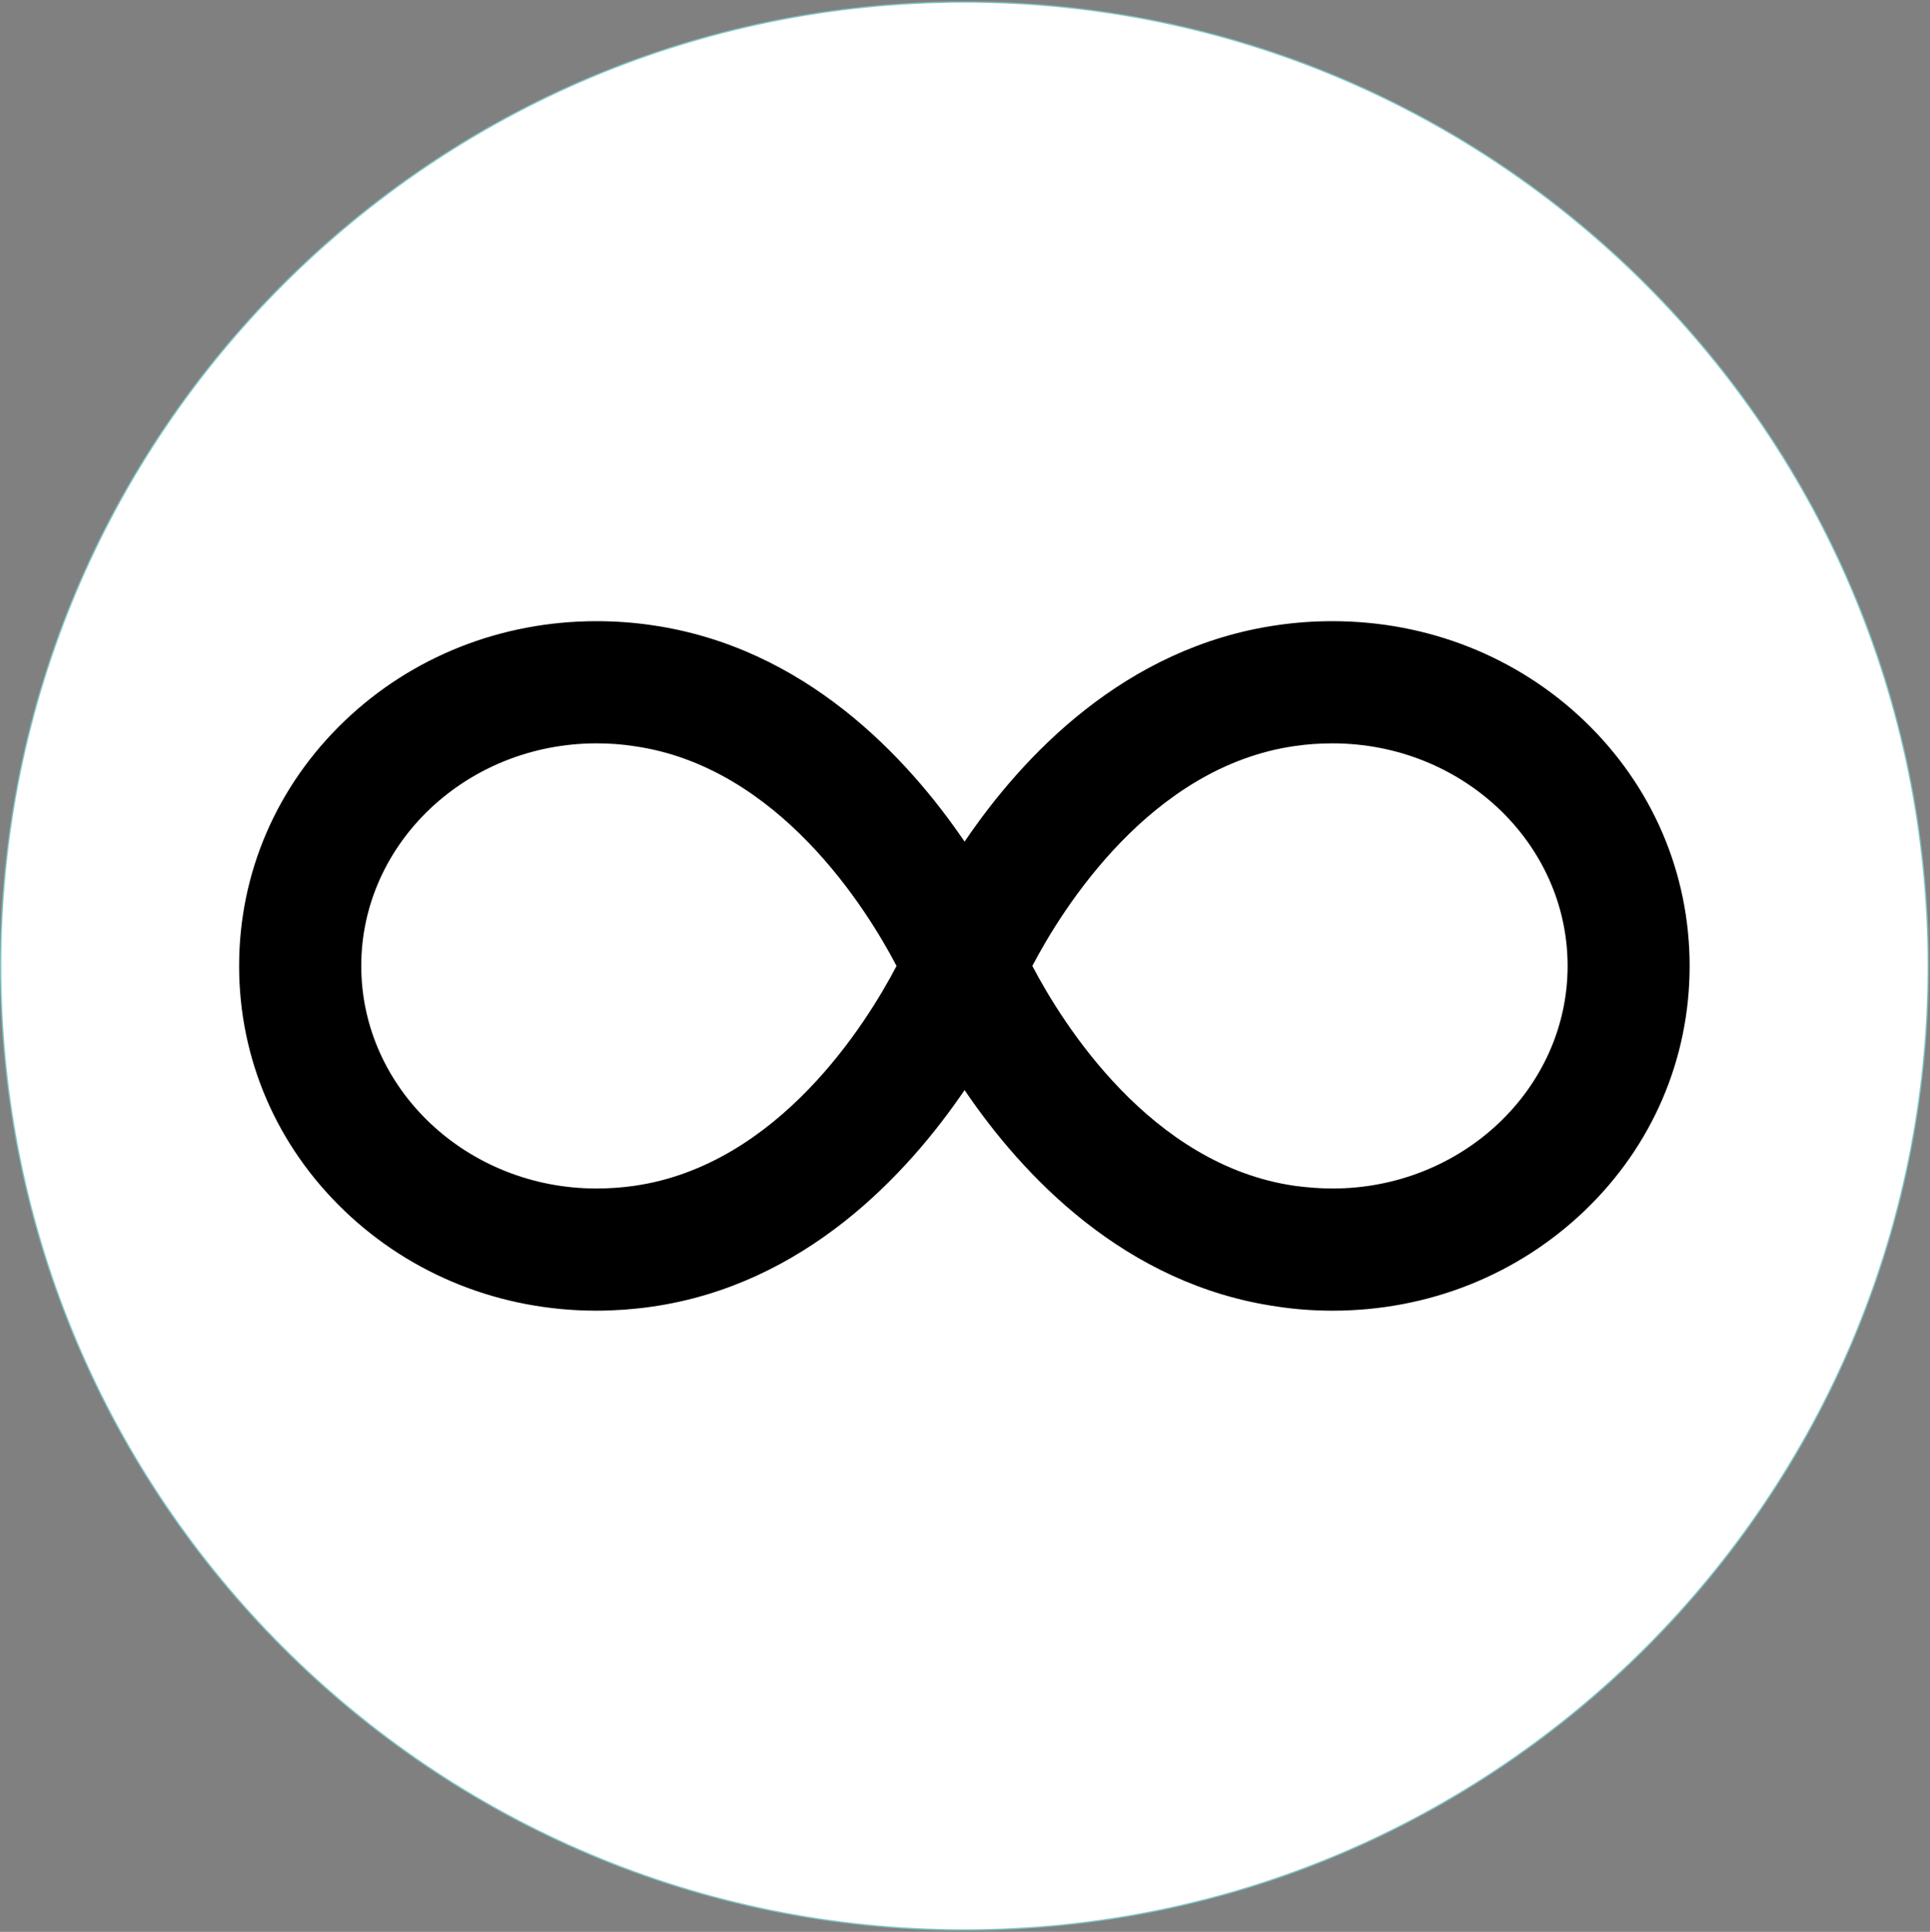
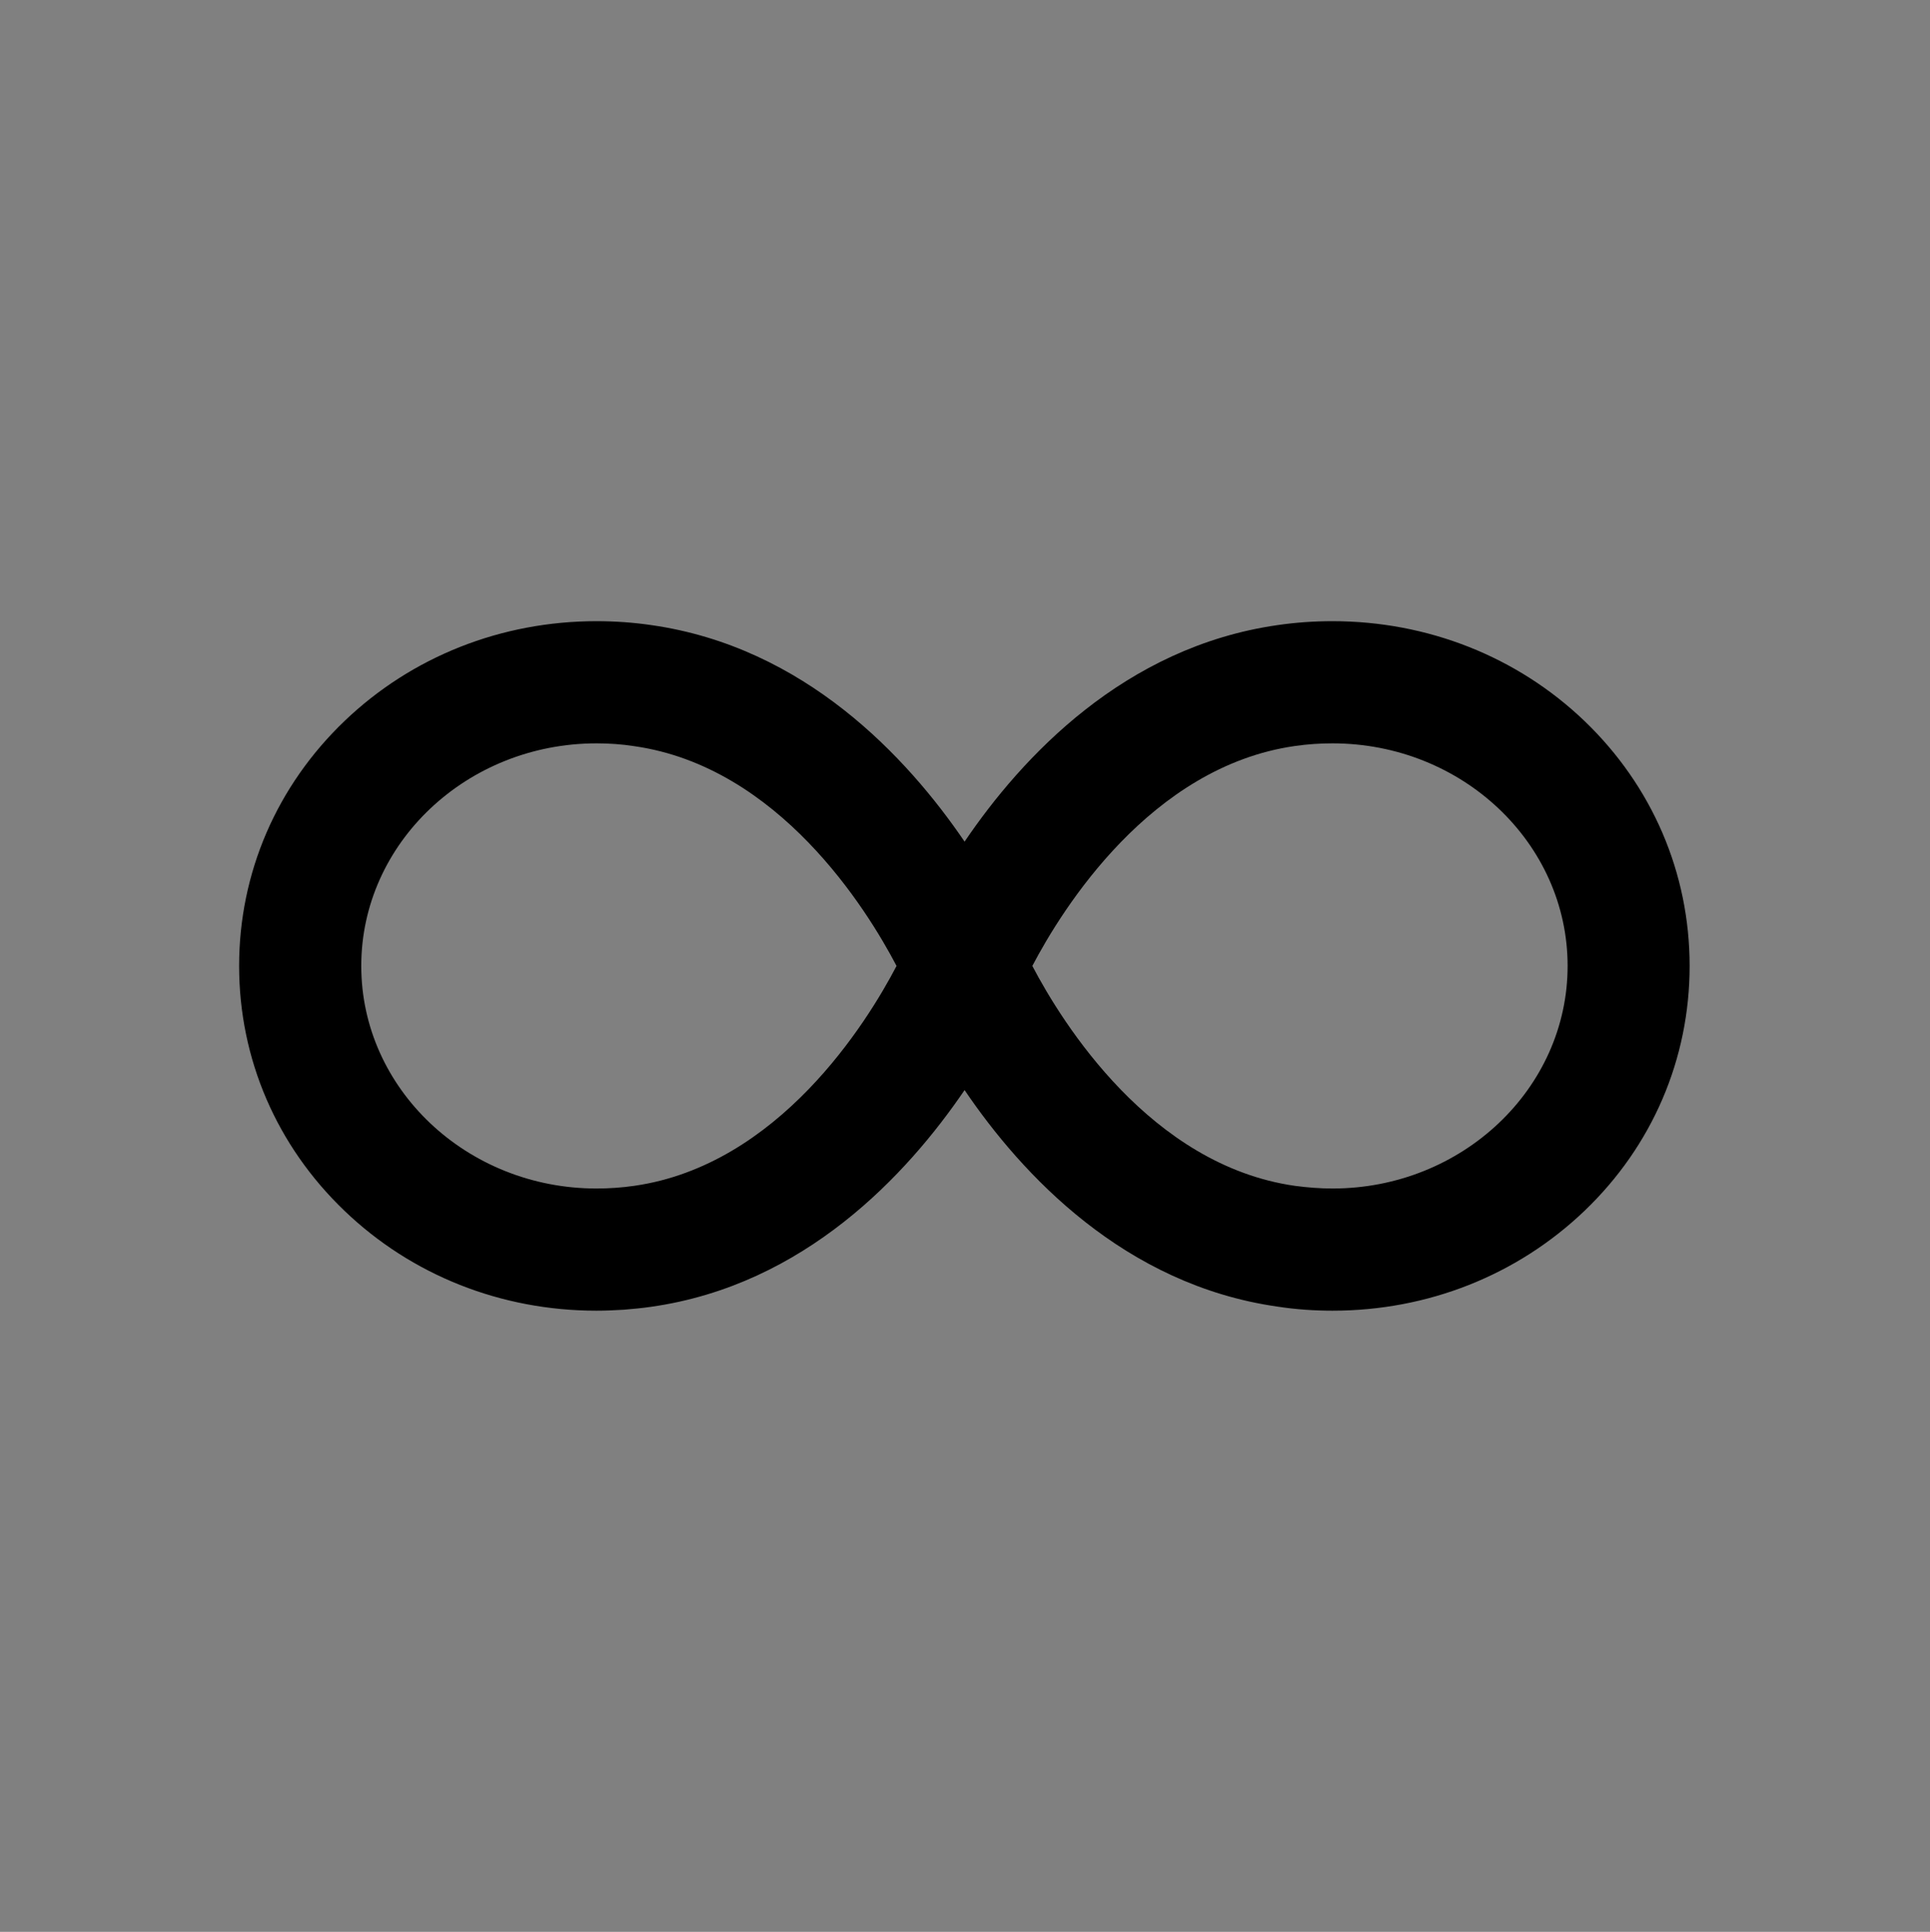
<svg xmlns="http://www.w3.org/2000/svg" version="1.2" viewBox="0 0 1373 1374" width="1373" height="1374">
  <rect x="0" y="0" width="1373" height="1374" fill="#808080" stroke="none" />
  <title>image</title>
  <style>
		.s0 { fill: #ffffff;stroke: #81c9cb;stroke-miterlimit:10;stroke-width: .9 } 
		.s1 { fill: #000000 } 
		.s2 { fill: #ffffff } 
	</style>
-   <path class="s0" d="m1371.7 687c0 378.7-307 685.6-685.5 685.6-378.7 0-685.7-306.9-685.7-685.6 0-378.5 307-685.5 685.7-685.5 378.5 0 685.5 307 685.5 685.5z" />
  <g>
    <path class="s1" d="m948 932.2c-13 0-26.2-0.9-39.2-2.9-108.9-15.5-181.8-93.8-222.6-154-41 60.2-113.8 138.6-222.8 154.1q-4.8 0.7-9.7 1.2-4.9 0.5-9.8 0.9-4.9 0.3-9.8 0.5-4.9 0.2-9.8 0.2c-67.8 0-131.4-25.2-179.2-71-48.3-46.2-75-108.1-75-174.2 0-66.1 26.7-128 75.1-174.3 47.8-45.7 111.4-70.9 179.2-70.9 12.9 0 26.1 0.9 39 2.8 108.9 15.5 181.8 93.8 222.8 154 40.8-60.2 113.6-138.4 222.6-154 13-1.9 26.2-2.8 39.1-2.8 67.7 0 131.4 25.2 179.2 70.9 48.3 46.3 74.9 108.2 74.9 174.3 0 66.1-26.5 128-74.8 174.2-47.9 45.8-111.5 71-179.2 71zm-213.6-245.2c21.3 40.6 84.1 141.7 186.7 156.4 9 1.2 18 1.9 26.9 1.9 92.1 0 167.2-71 167.2-158.3 0-87.3-75-158.3-167.3-158.3-8.8 0-17.9 0.6-26.8 1.9-102.6 14.7-165.4 115.8-186.7 156.4zm-310-158.3c-92.3 0-167.4 71-167.4 158.3 0 87.3 75.1 158.3 167.3 158.3 8.8 0 17.9-0.6 26.9-1.9 102.6-14.7 165.4-115.8 186.6-156.4-21.2-40.5-84-141.7-186.6-156.3-8.9-1.4-18-2-26.8-2z" />
-     <path class="s2" d="m354.4 663.1h152.6v49.1h-152.6zm662.1 0h-51.7v-51.7h-49.3v51.7h-51.7v49.2h51.7v51.8h49.3v-51.8h51.7z" />
  </g>
</svg>